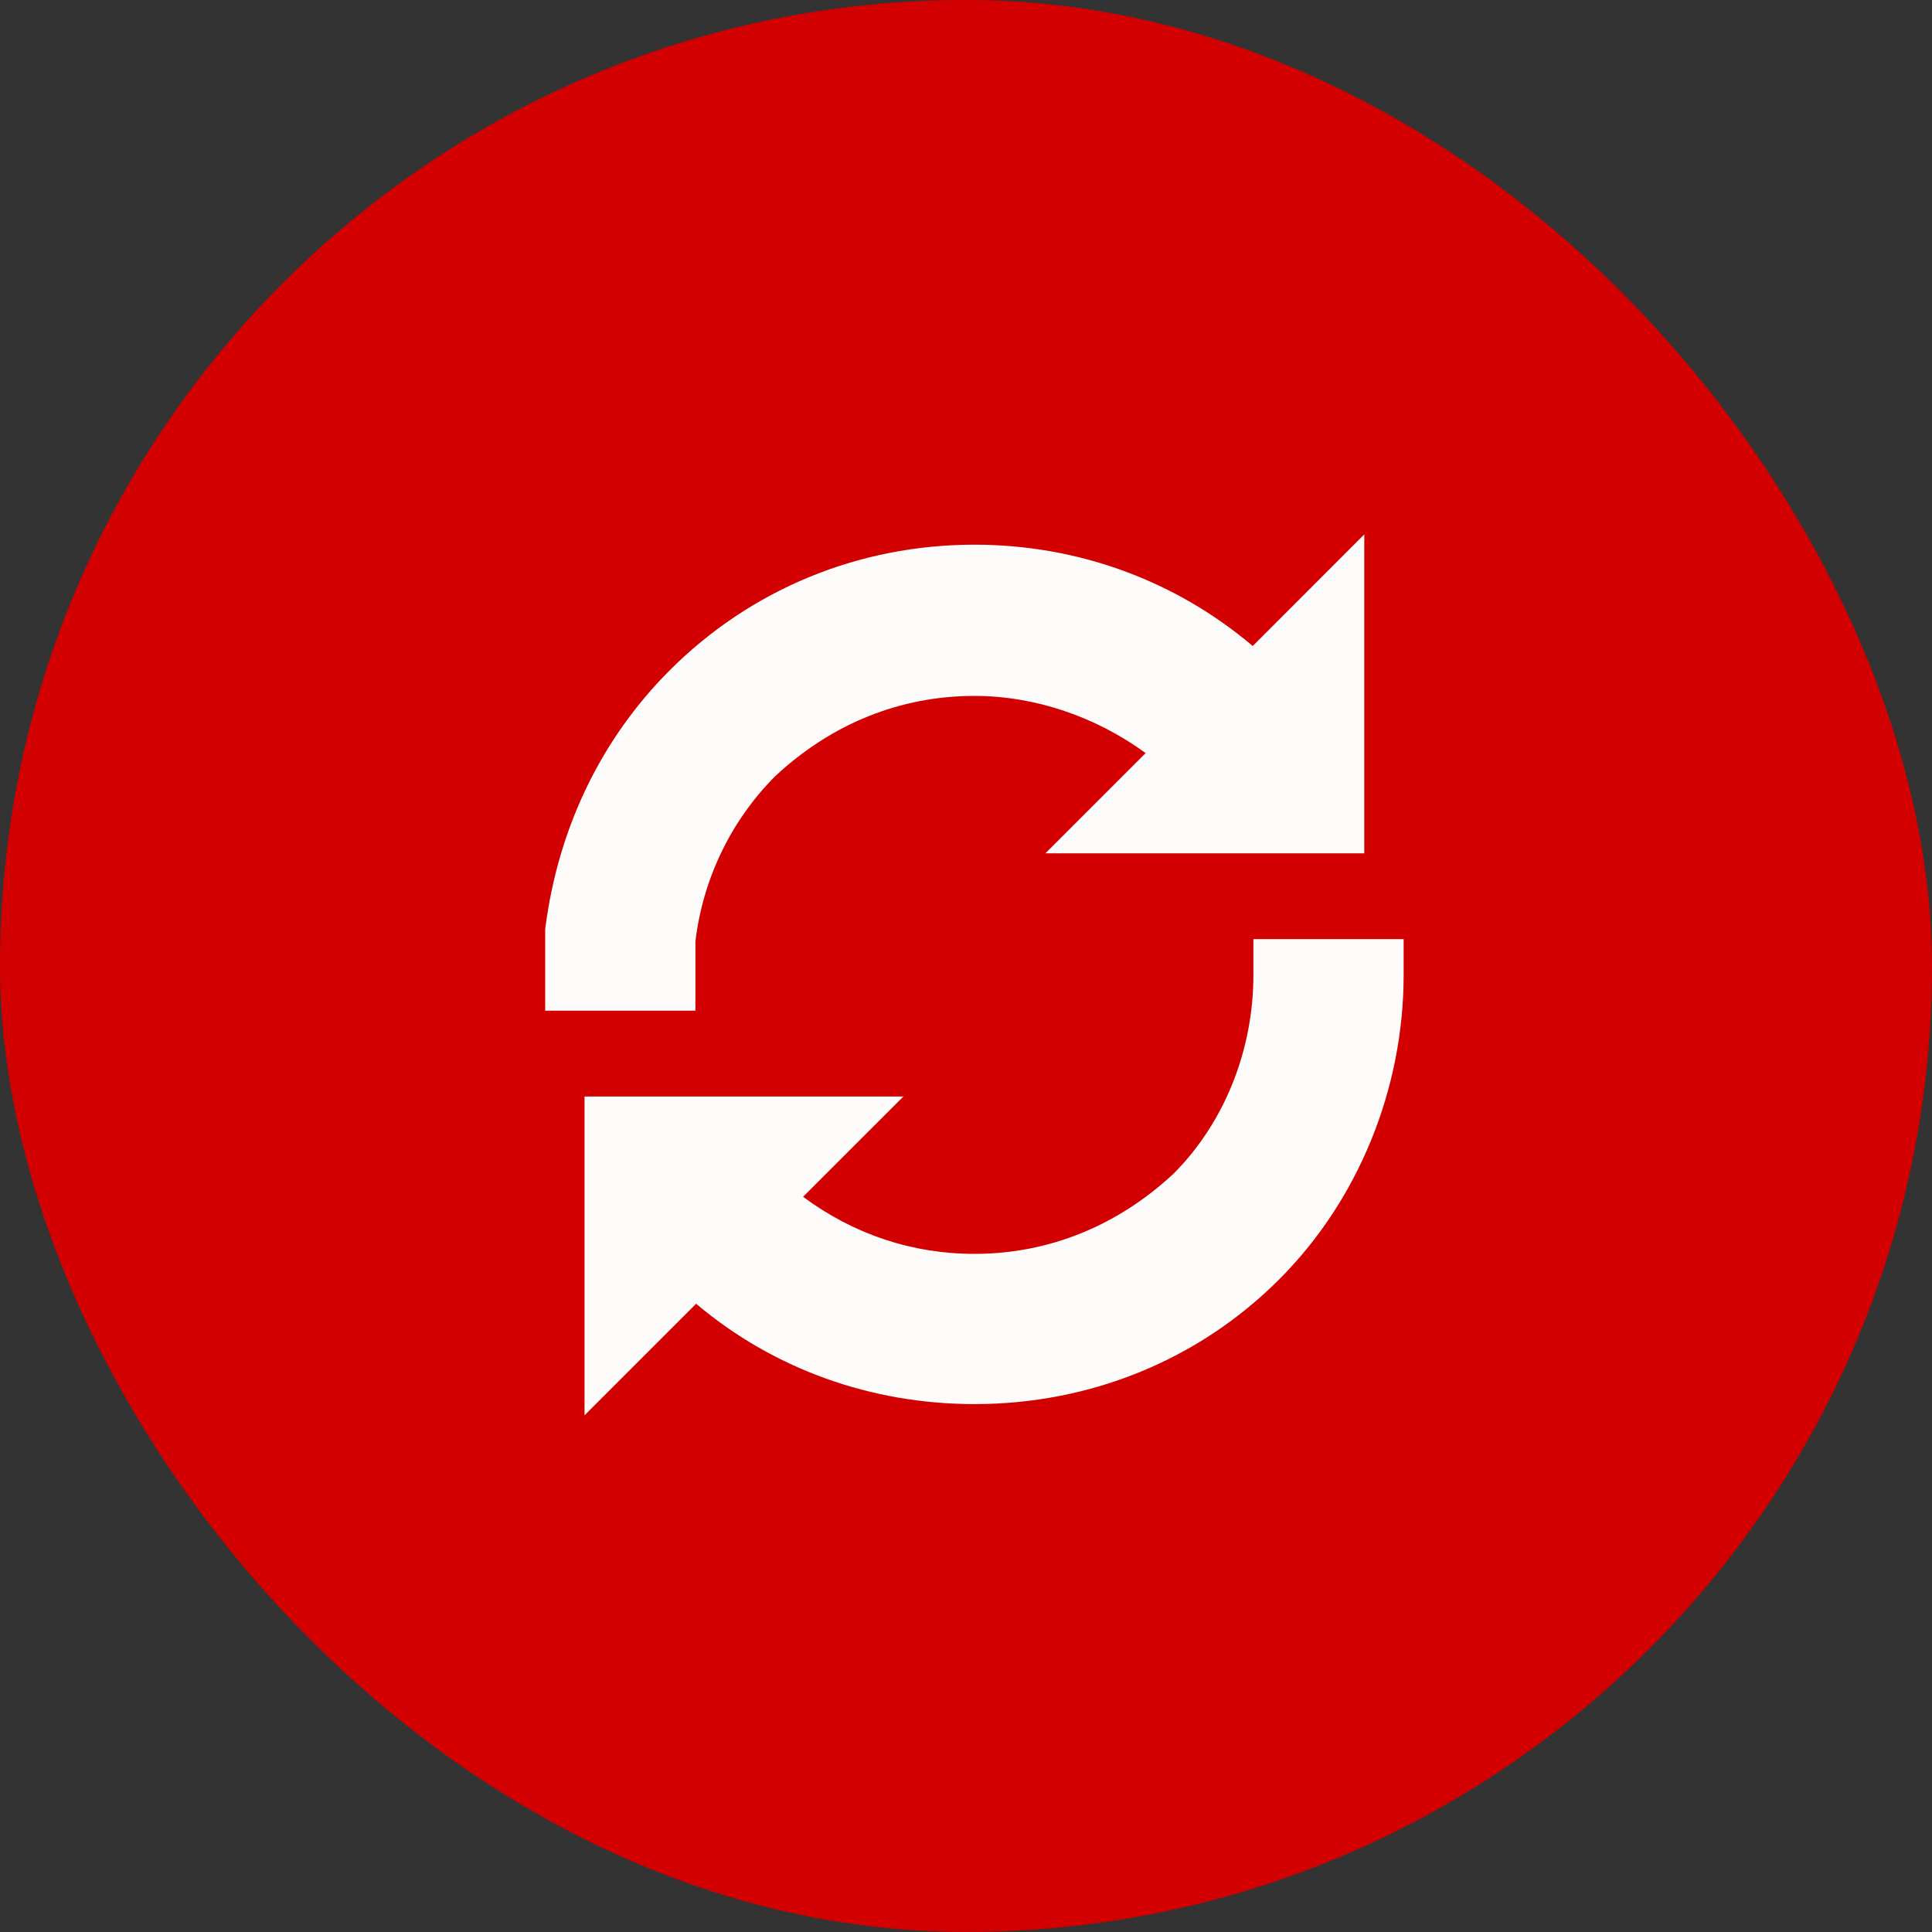
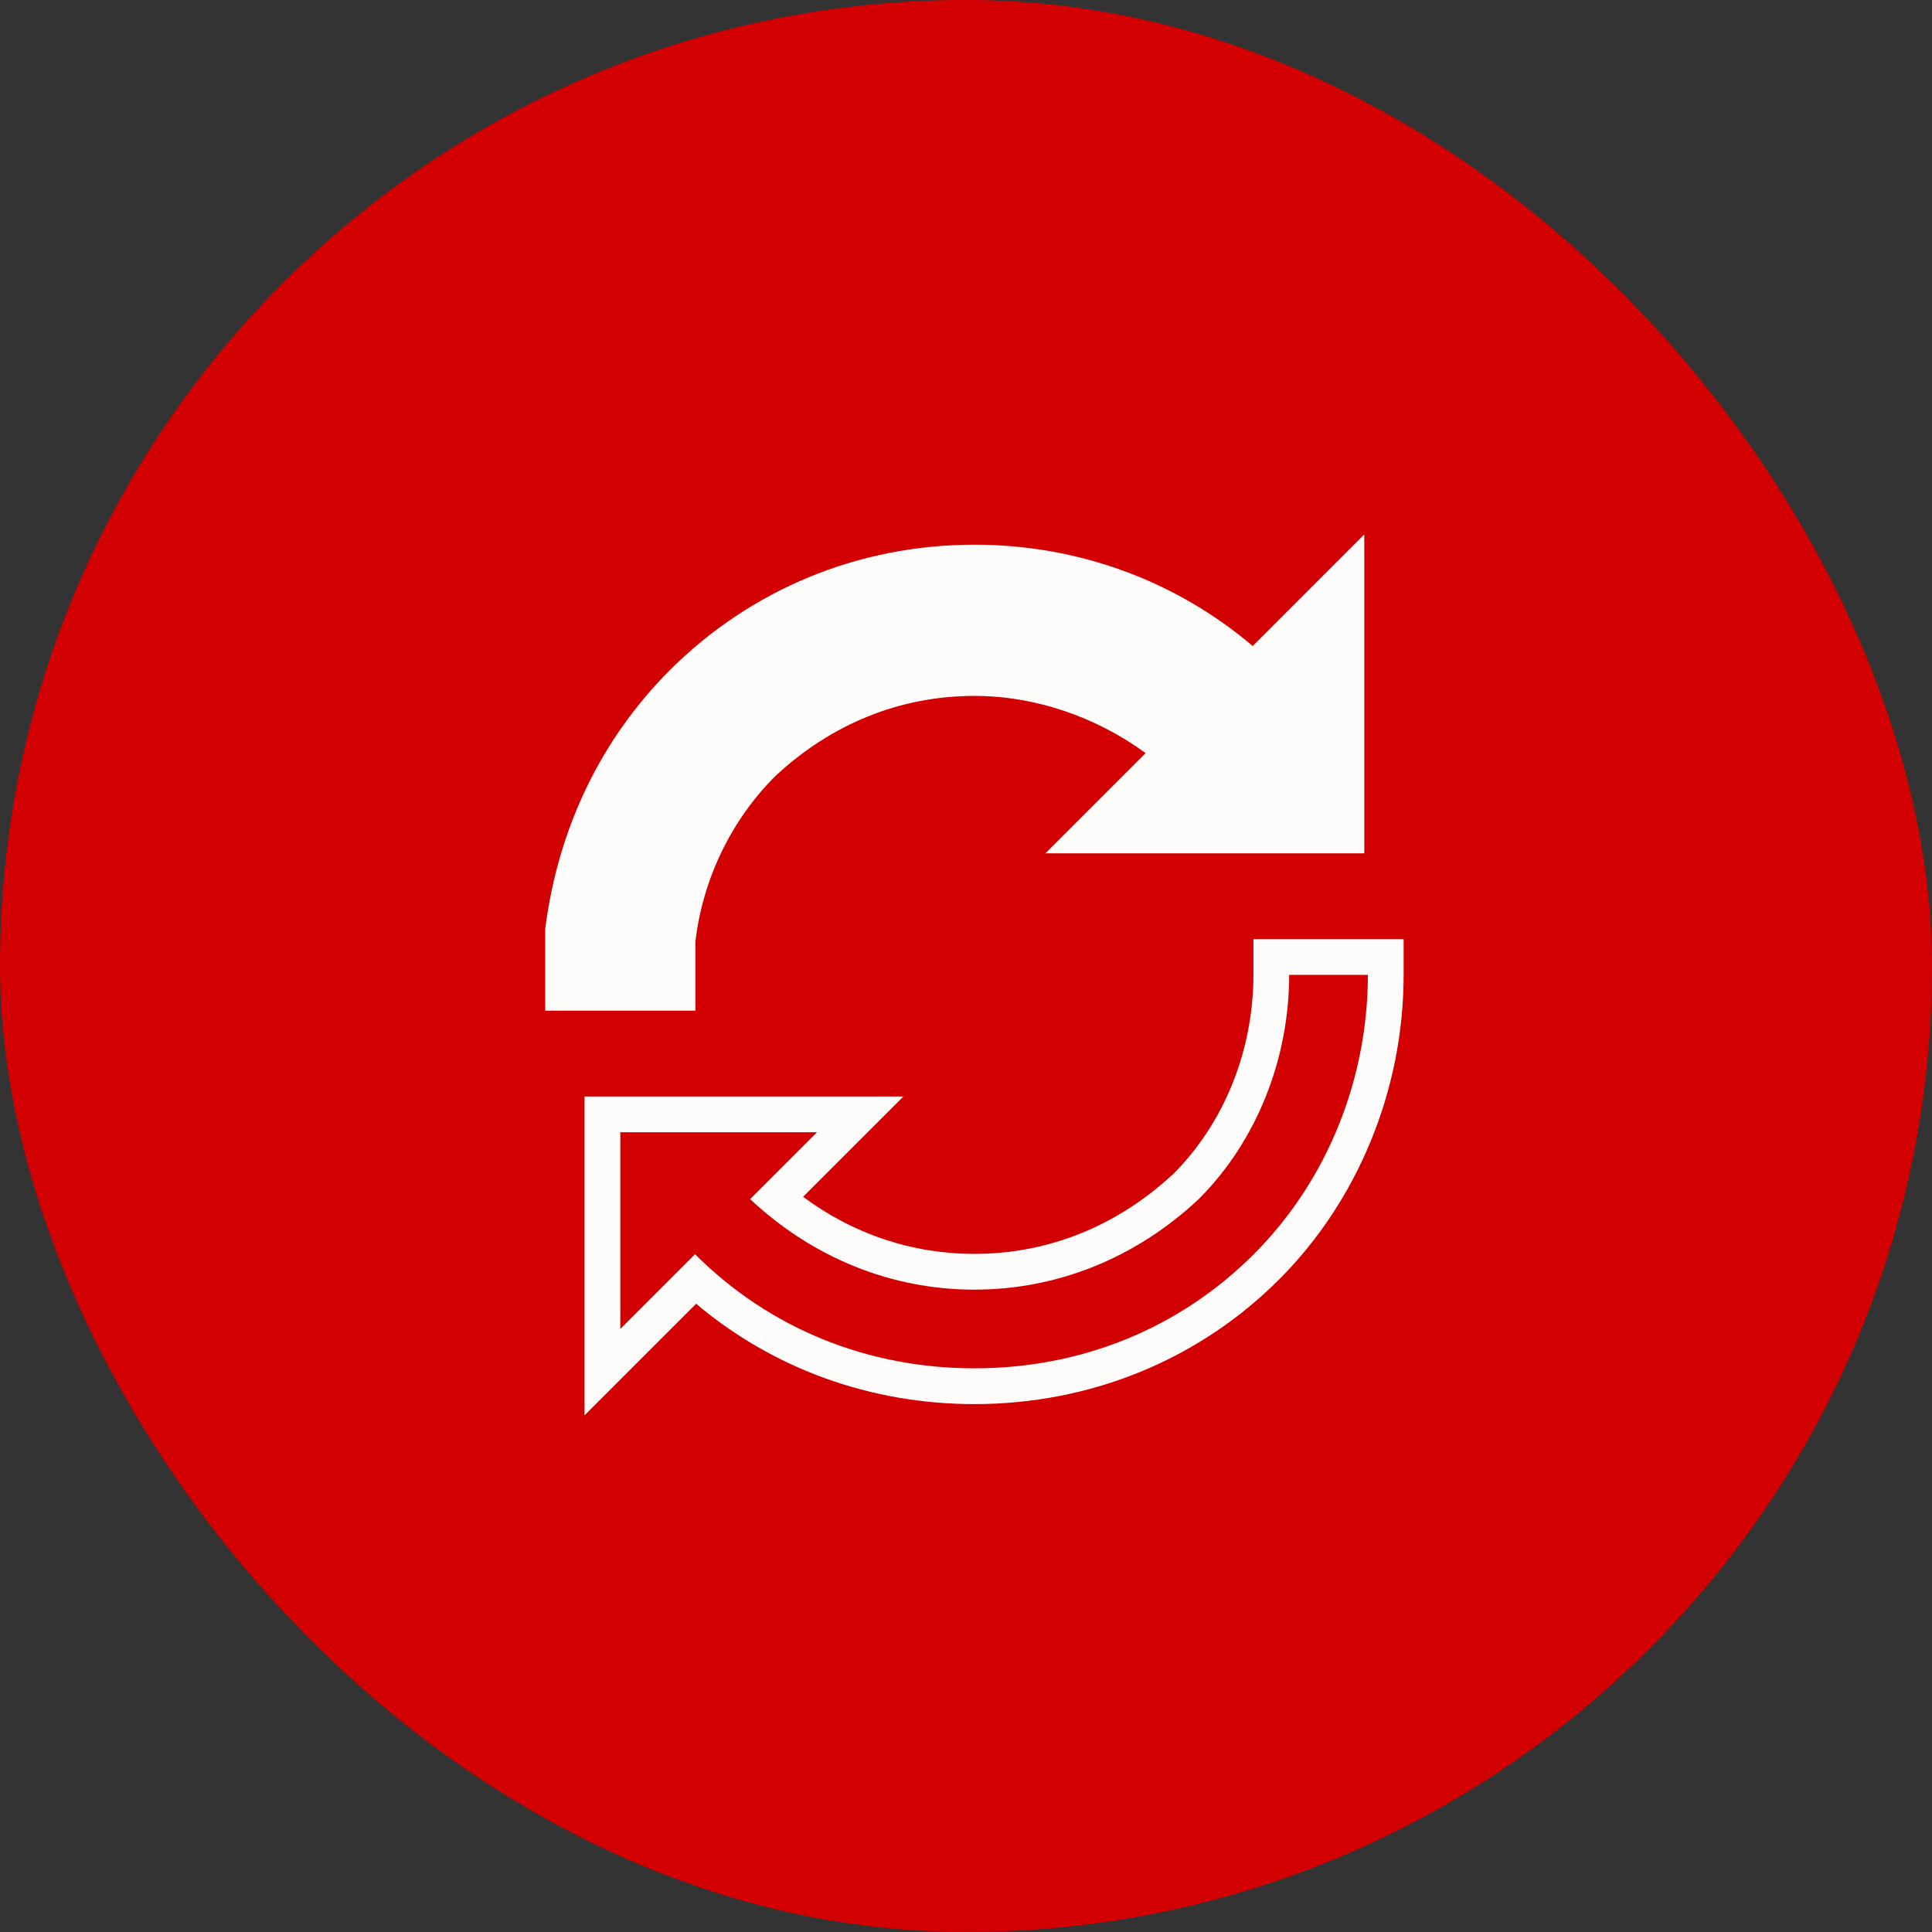
<svg xmlns="http://www.w3.org/2000/svg" width="54" height="54" viewBox="0 0 54 54">
  <rect x="0" y="0" width="54" height="54" fill="#333333" stroke="none" />
  <g id="_5" data-name="5" transform="translate(-682.189 -752)">
    <g id="Group_42589" data-name="Group 42589" transform="translate(682.189 752)">
      <rect id="Rectangle_4733" data-name="Rectangle 4733" width="54" height="54" rx="27" transform="translate(0 -0.001)" fill="#d20001" />
      <g id="refresh" transform="translate(16.238 16.224)">
        <g id="Path_56358" data-name="Path 56358" transform="translate(-2 0.025)" fill="#fdfcfb">
          <path d="M 4.699 11.499 L 4.199 11.499 L 2 11.499 L 1.5 11.499 L 1.5 10.999 L 1.5 9.79 L 1.5 9.757 L 1.504 9.725 C 1.853 7.05 3.005 4.669 4.836 2.838 C 7.004 0.669 9.903 -0.525 12.997 -0.525 C 15.923 -0.525 18.673 0.543 20.797 2.492 L 22.541 0.749 L 23.394 -0.105 L 23.394 1.102 L 23.394 6.601 L 23.394 7.101 L 22.894 7.101 L 17.396 7.101 L 16.189 7.101 L 17.042 6.247 L 18.536 4.753 C 16.965 3.444 14.974 2.702 12.997 2.702 C 10.793 2.702 8.746 3.528 7.076 5.091 C 5.757 6.413 4.913 8.169 4.699 10.038 L 4.699 10.999 L 4.699 11.499 Z" stroke="none" />
          <path d="M 4.199 10.999 C 4.199 10.67 4.199 10.34 4.199 10.01 C 4.419 8.03 5.299 6.161 6.729 4.731 C 8.488 3.082 10.688 2.202 12.997 2.202 C 15.196 2.202 17.506 3.082 19.265 4.731 L 17.396 6.601 L 22.894 6.601 L 22.894 1.102 L 20.805 3.192 C 16.516 -1.097 9.478 -1.097 5.189 3.192 C 3.43 4.951 2.33 7.26 2 9.79 L 2 10.999 L 4.199 10.999 M 5.199 11.999 L 1 11.999 L 1 9.725 L 1.008 9.66 C 1.372 6.875 2.573 4.394 4.482 2.485 C 6.745 0.221 9.769 -1.025 12.997 -1.025 C 15.886 -1.025 18.613 -0.026 20.776 1.807 L 23.894 -1.312 L 23.894 7.601 L 14.982 7.601 L 17.783 4.8 C 16.377 3.775 14.681 3.202 12.997 3.202 C 10.925 3.202 8.999 3.979 7.425 5.45 C 6.194 6.685 5.405 8.322 5.199 10.067 L 5.199 11.999 Z" stroke="none" fill="#fdfcfb" />
        </g>
        <g id="Path_56359" data-name="Path 56359" transform="translate(-1.9 1.024)" fill="#fdfcfb">
-           <path d="M 12.897 21.497 C 11.348 21.497 9.86 21.212 8.475 20.649 C 7.229 20.143 6.095 19.424 5.097 18.507 L 3.354 20.251 L 2.5 21.104 L 2.5 19.897 L 2.5 14.399 L 2.5 13.899 L 3 13.899 L 8.498 13.899 L 9.706 13.899 L 8.852 14.752 L 7.357 16.247 C 8.953 17.591 10.858 18.298 12.897 18.298 C 15.101 18.298 17.148 17.472 18.818 15.909 C 20.329 14.395 21.195 12.242 21.195 10 L 21.195 9.5 L 21.695 9.5 L 23.894 9.5 L 24.394 9.5 L 24.394 10 C 24.394 13.067 23.178 16.042 21.059 18.161 C 19.976 19.244 18.718 20.081 17.319 20.649 C 15.935 21.212 14.447 21.497 12.897 21.497 Z" stroke="none" />
          <path d="M 21.695 10 C 21.695 12.309 20.815 14.619 19.166 16.268 C 17.406 17.918 15.207 18.798 12.897 18.798 C 10.588 18.798 8.389 17.918 6.629 16.268 L 8.498 14.399 L 3 14.399 L 3 19.897 L 5.089 17.808 C 7.179 19.897 9.928 20.997 12.897 20.997 C 15.866 20.997 18.616 19.897 20.705 17.808 C 22.795 15.718 23.894 12.859 23.894 10 L 21.695 10 M 20.695 9 L 24.894 9 L 24.894 10 C 24.894 13.198 23.625 16.302 21.412 18.515 C 19.167 20.76 16.143 21.997 12.897 21.997 C 9.994 21.997 7.269 21.008 5.119 19.192 L 2 22.311 L 2 13.399 L 10.913 13.399 L 8.108 16.203 C 9.52 17.25 11.158 17.798 12.897 17.798 C 14.969 17.798 16.896 17.02 18.47 15.55 C 19.884 14.129 20.695 12.107 20.695 10 L 20.695 9 Z" stroke="none" fill="#fdfcfb" />
        </g>
      </g>
    </g>
  </g>
</svg>